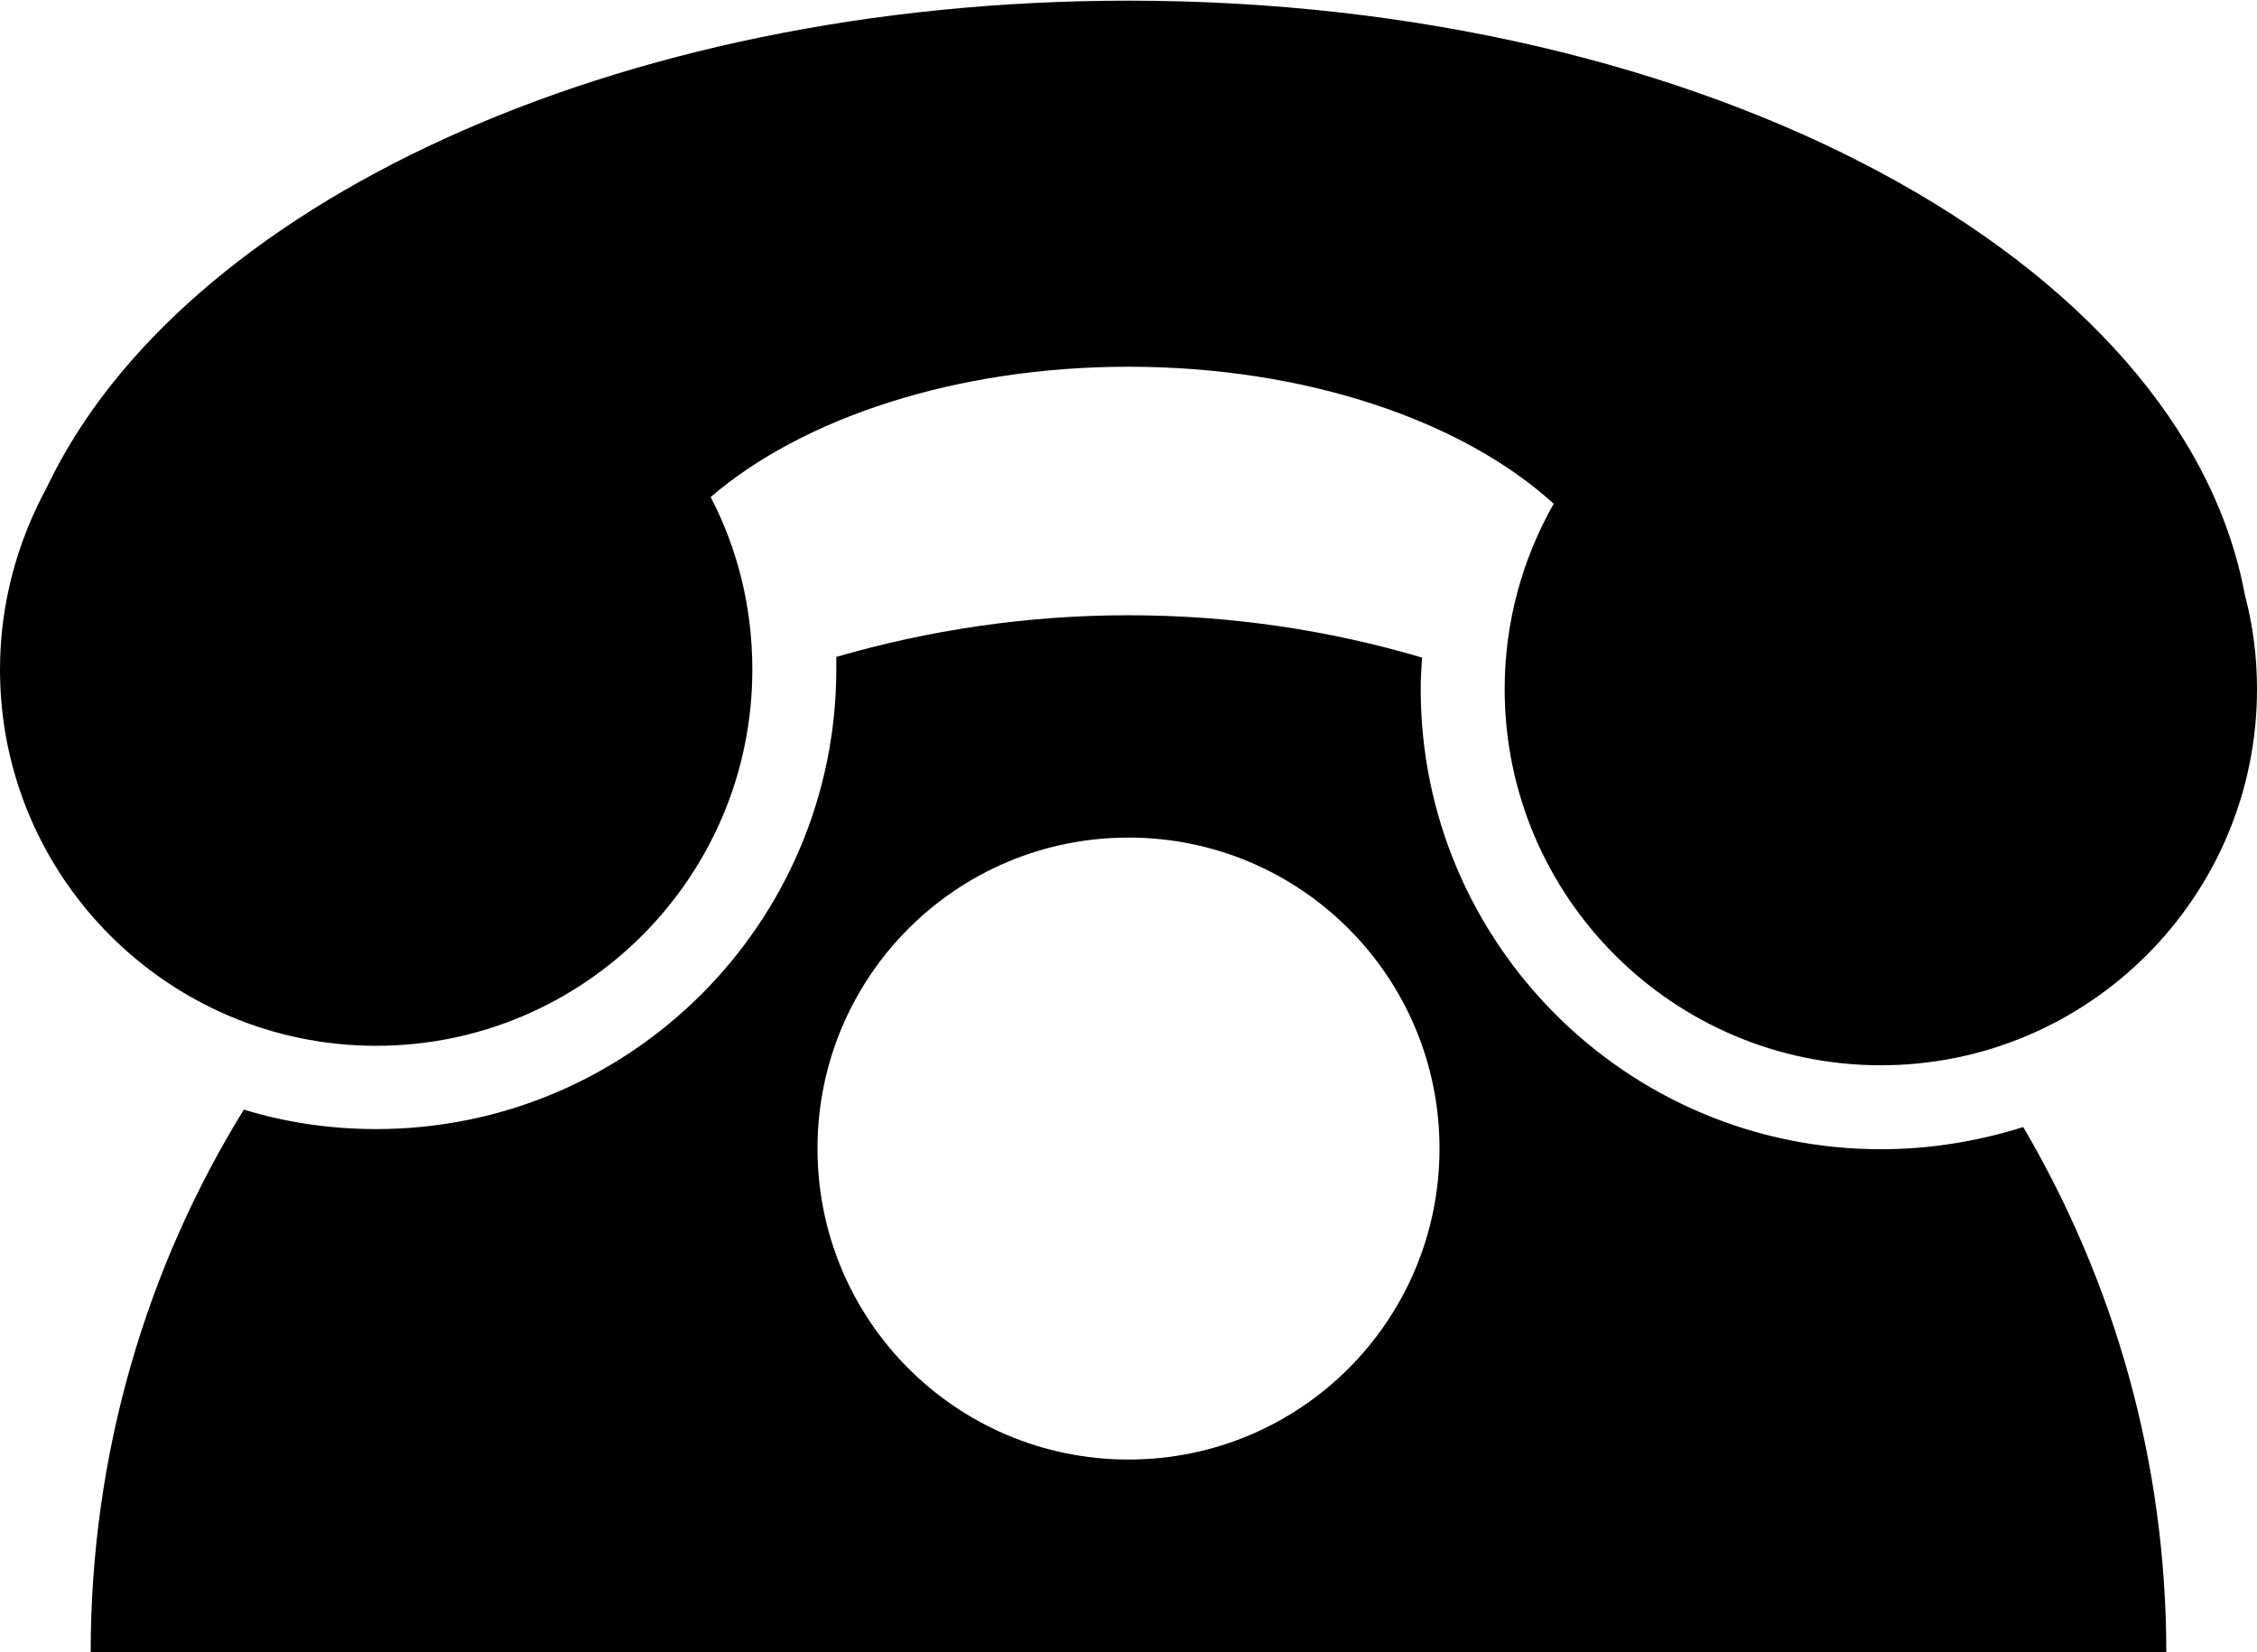
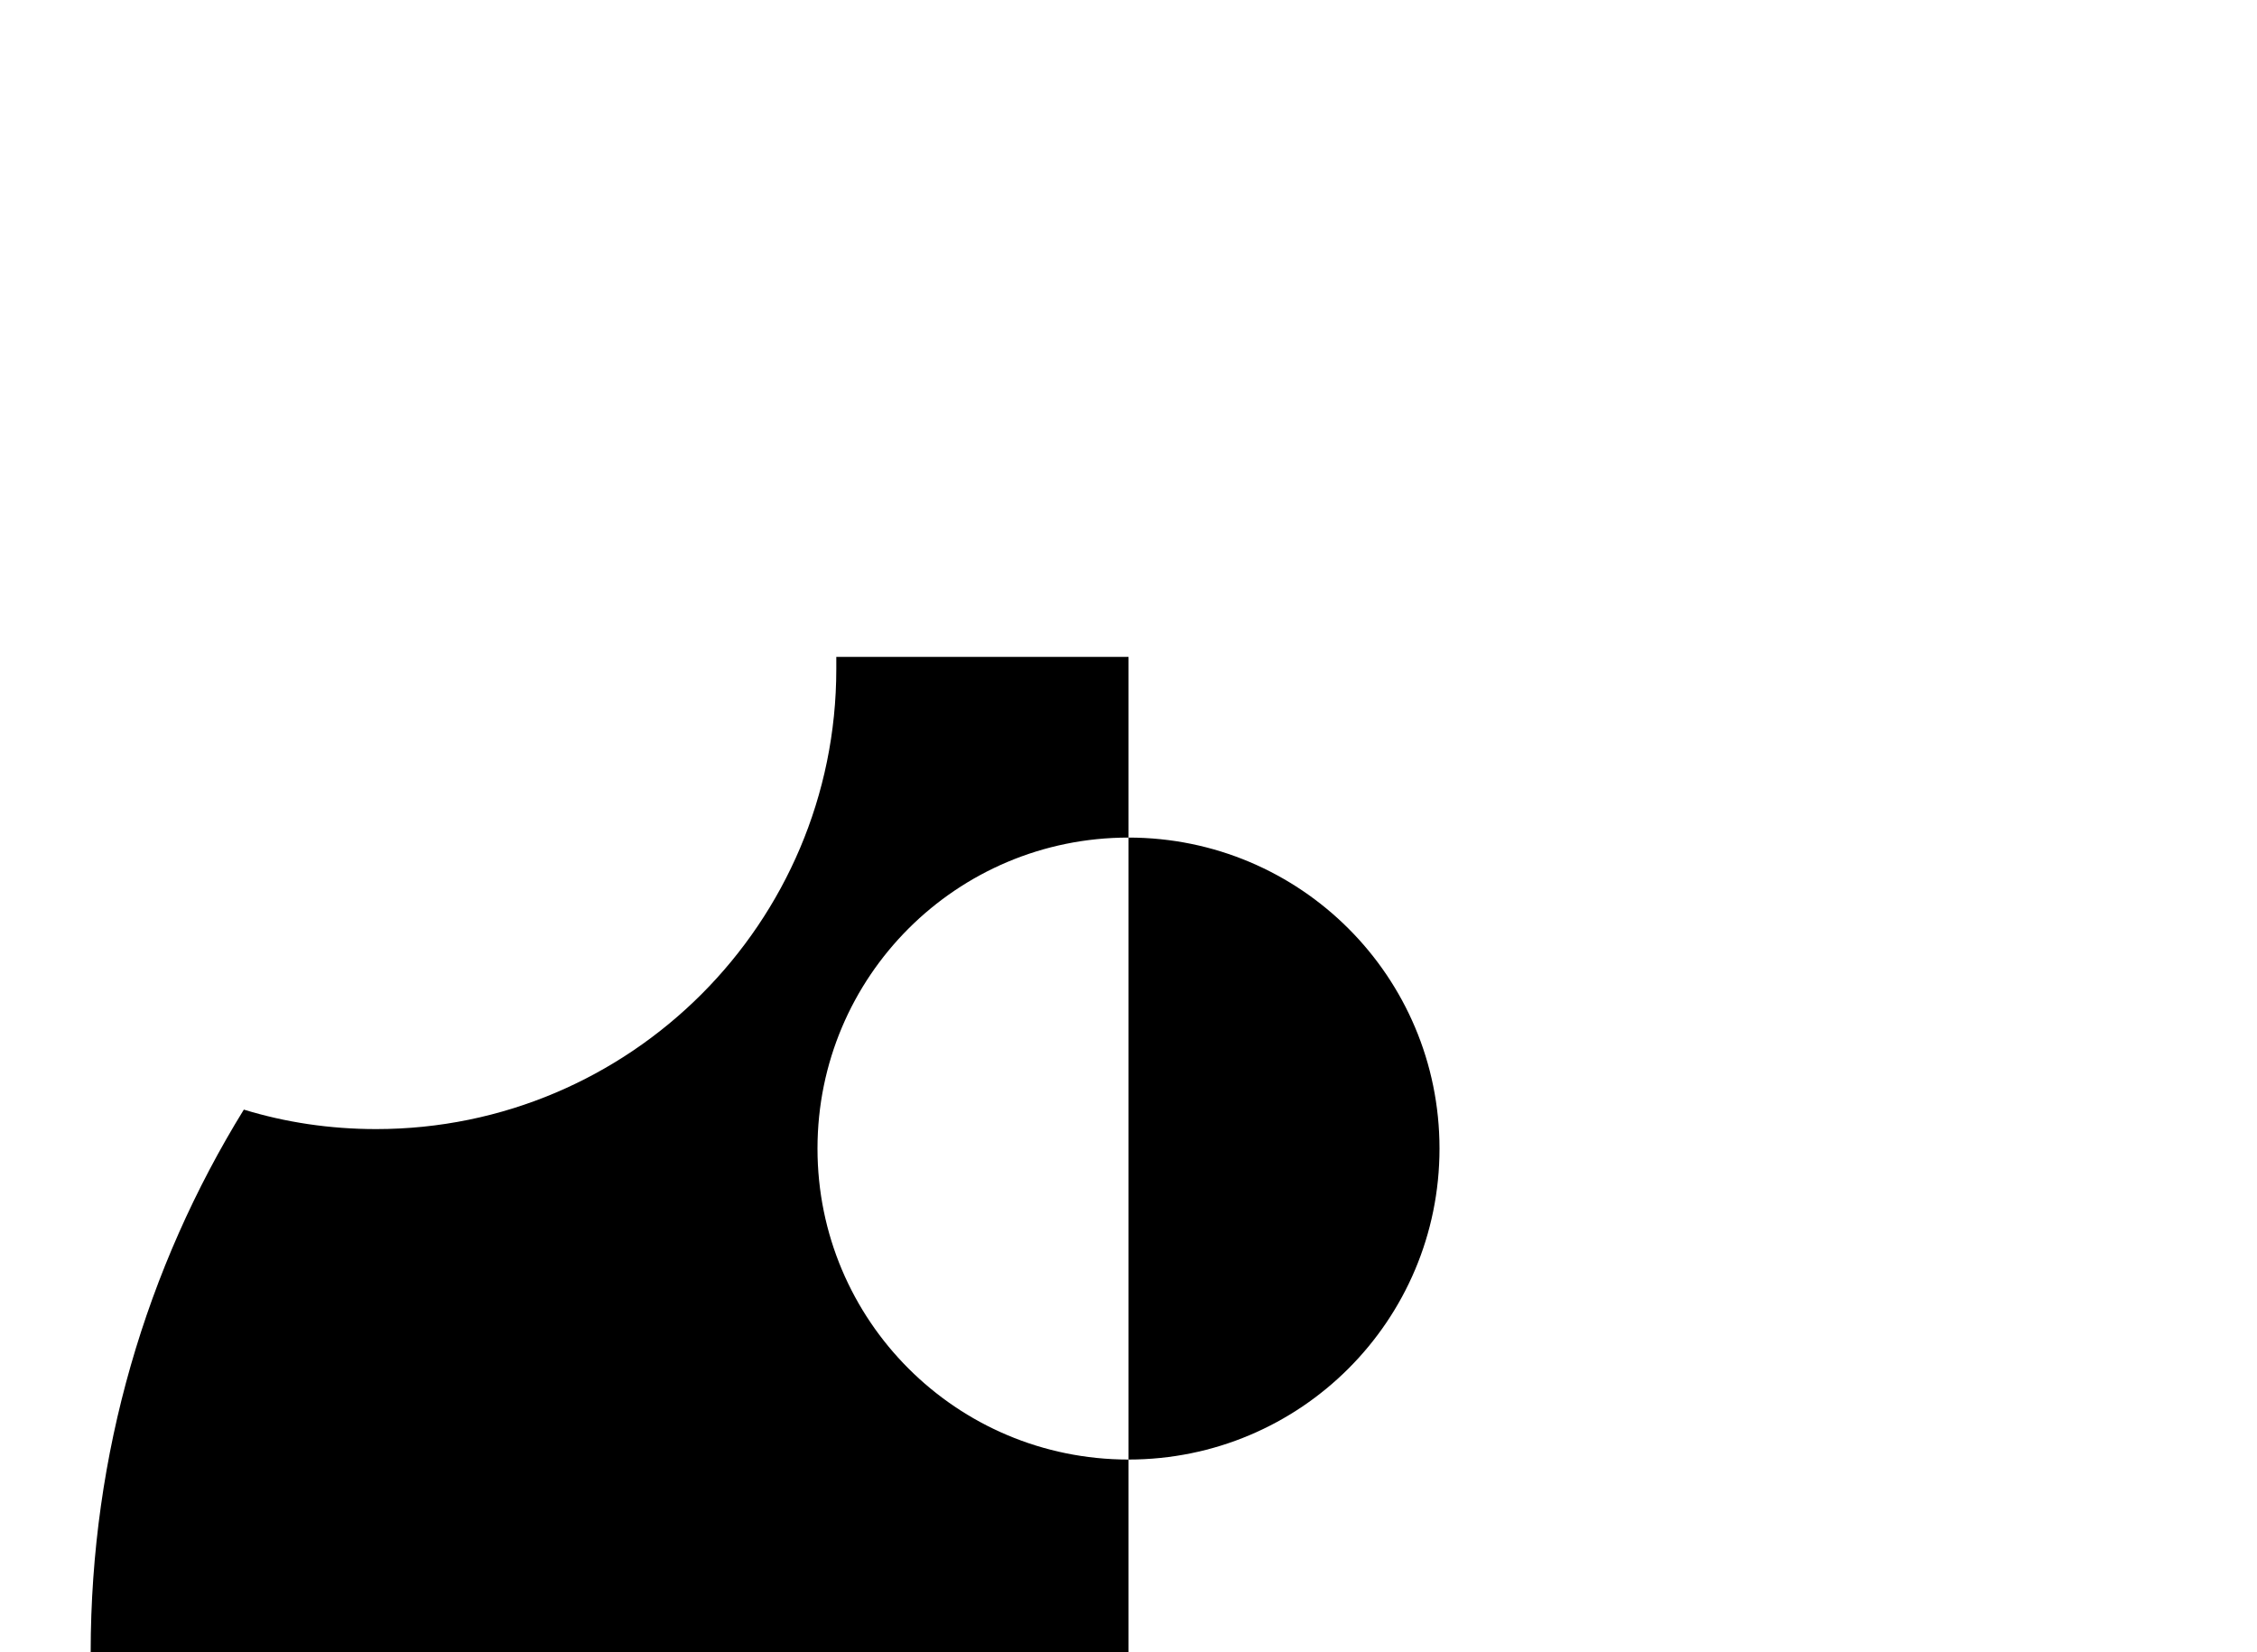
<svg xmlns="http://www.w3.org/2000/svg" viewBox="0 0 3360 2460" fill-rule="evenodd" text-rendering="geometricPrecision" image-rendering="optimizeQuality" clip-rule="evenodd" shape-rendering="geometricPrecision">
  <defs>
    <style>.fil0{fill:#000}</style>
  </defs>
  <g id="Layer_x0020_1">
-     <path class="fil0" d="M1680 2460H135c0-296 83-573 228-808 62 19 128 29 197 29 378 0 685-307 685-685v-18c138-40 284-62 435-62 152 0 298 22 437 63-1 16-2 31-2 47 0 378 307 685 685 685 74 0 145-12 212-33 135 230 213 497 213 783H1680zm0-1213c256 0 463 207 463 463s-207 463-463 463-463-207-463-463 207-463 463-463z" />
-     <path class="fil0" d="M1058 740c40 77 62 164 62 257 0 309-251 560-560 560S0 1306 0 997c0-99 26-191 70-272C269 307 914 1 1680 1c861 0 1570 387 1662 885 12 45 18 92 18 140 0 309-251 560-560 560s-560-251-560-560c0-101 27-195 73-276-135-123-368-204-633-204-258 0-486 77-622 194z" />
+     <path class="fil0" d="M1680 2460H135c0-296 83-573 228-808 62 19 128 29 197 29 378 0 685-307 685-685v-18H1680zm0-1213c256 0 463 207 463 463s-207 463-463 463-463-207-463-463 207-463 463-463z" />
  </g>
</svg>